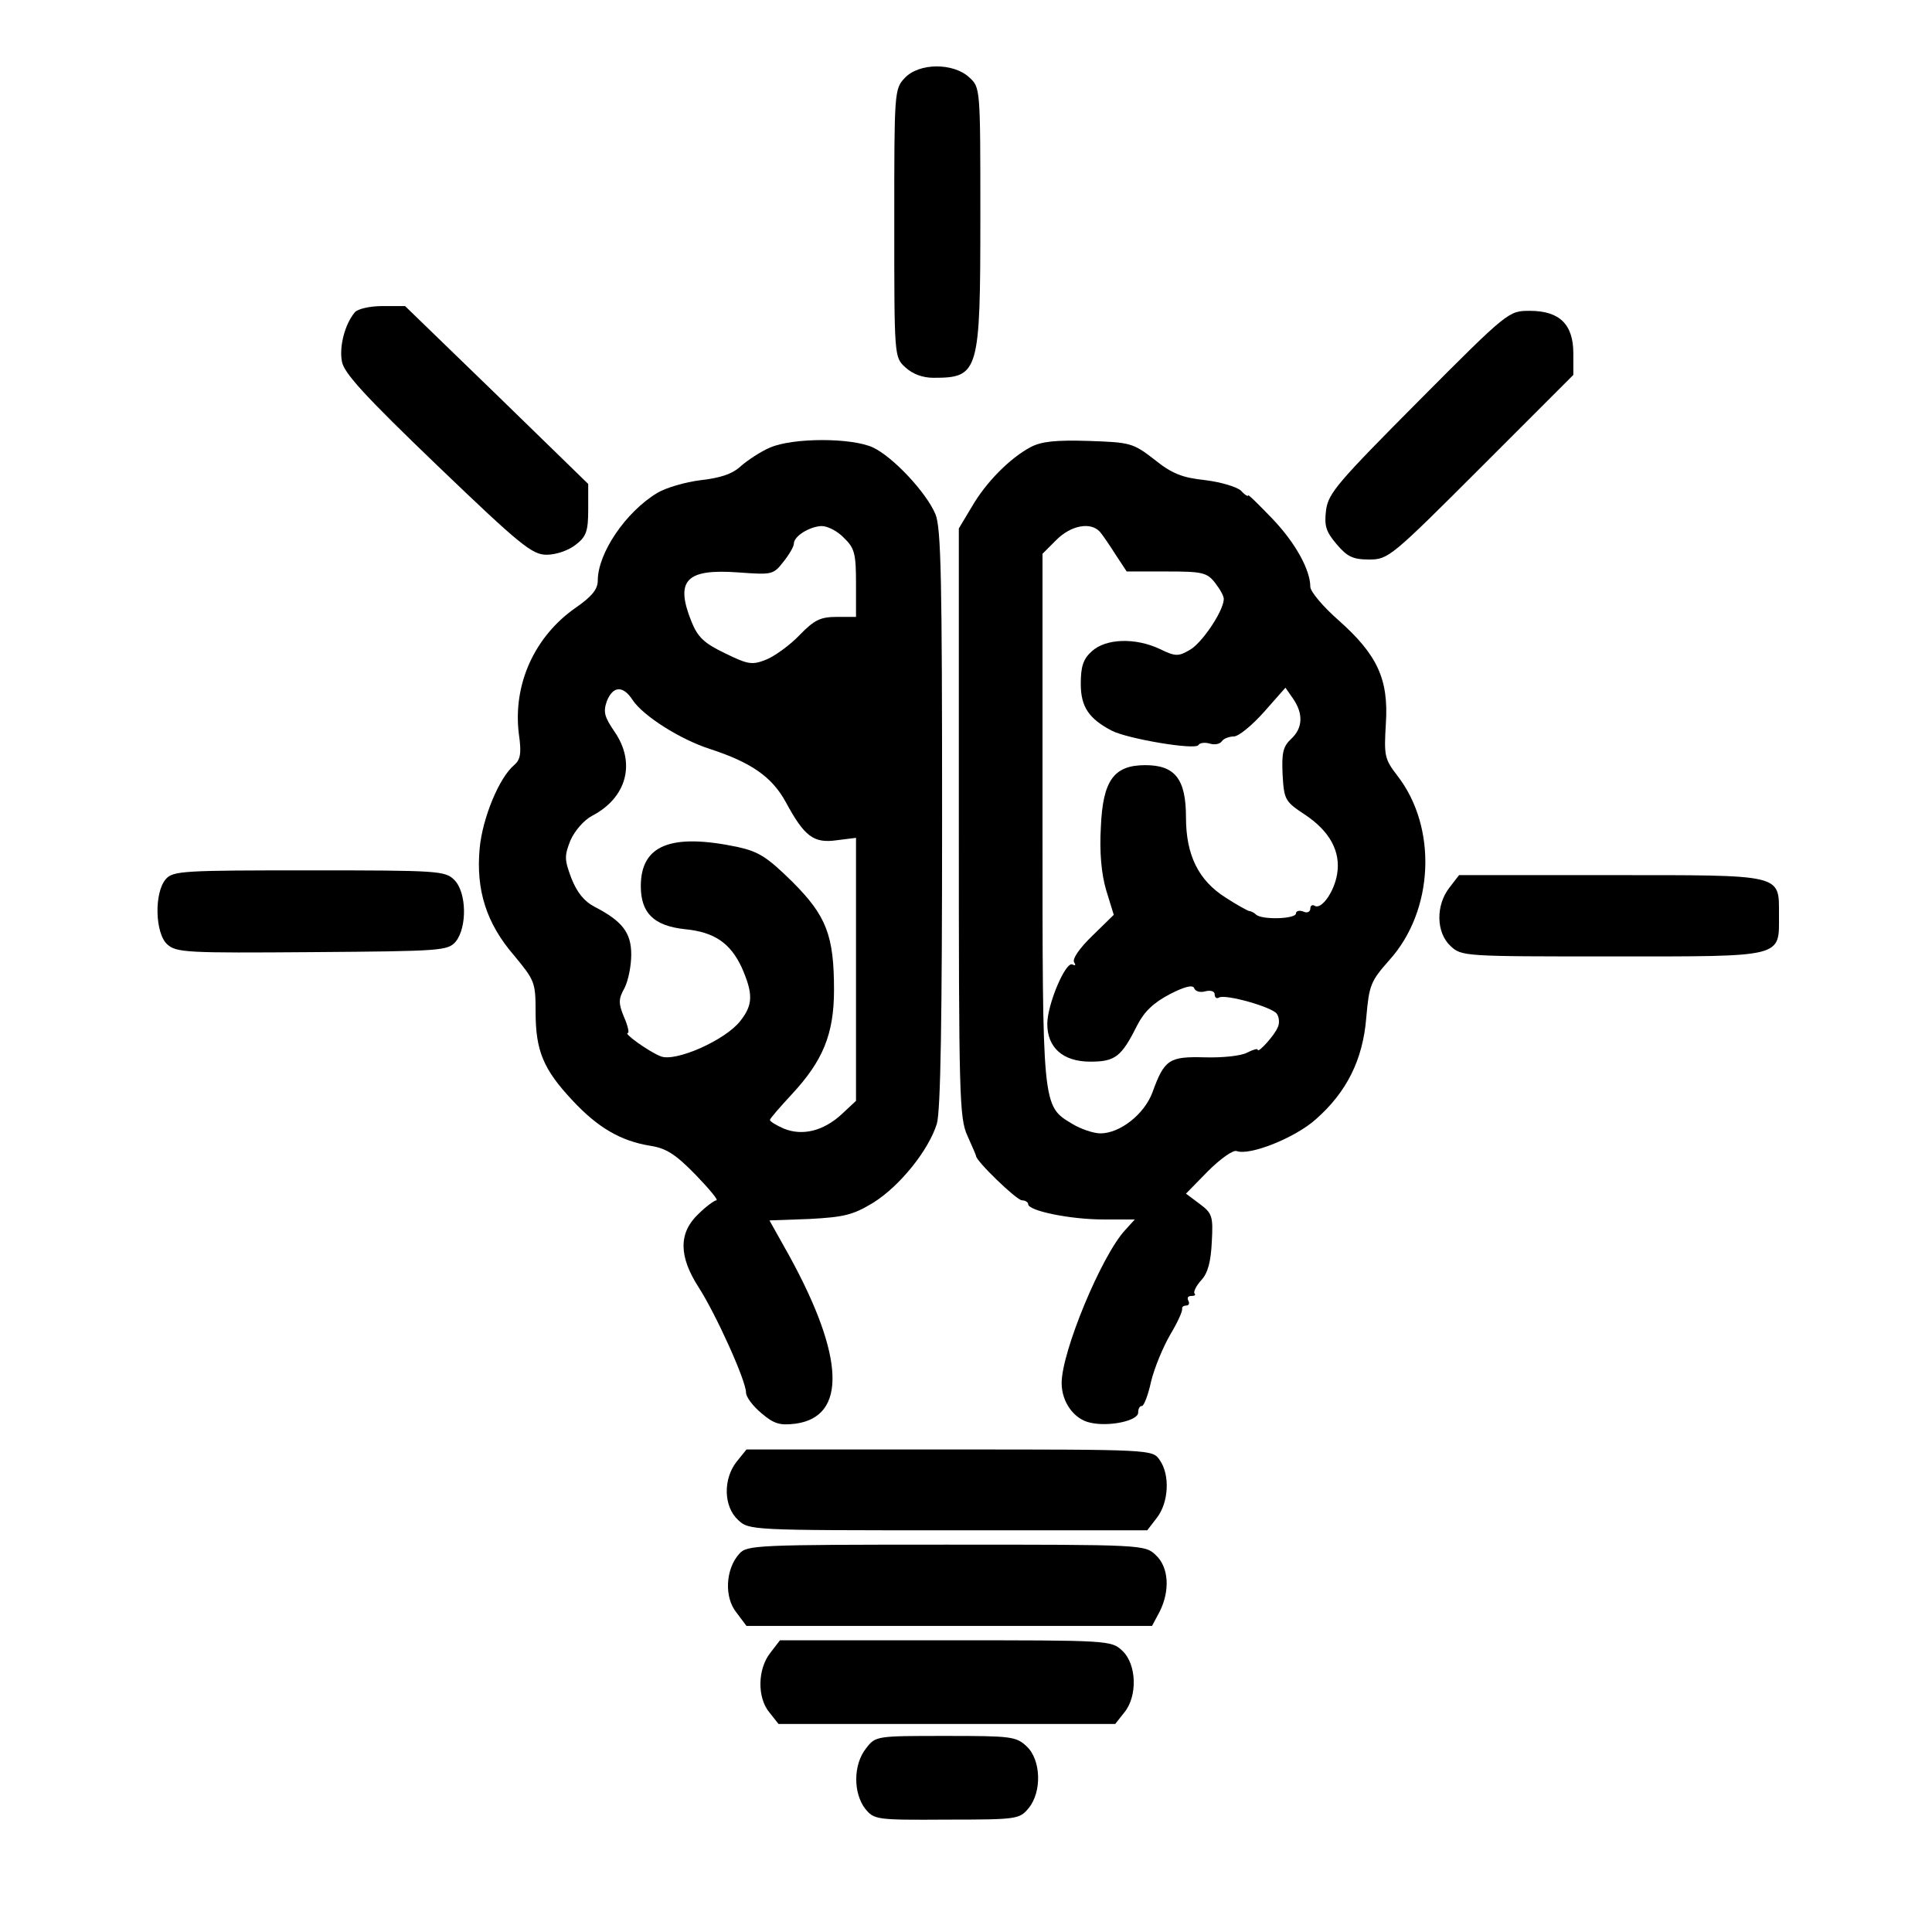
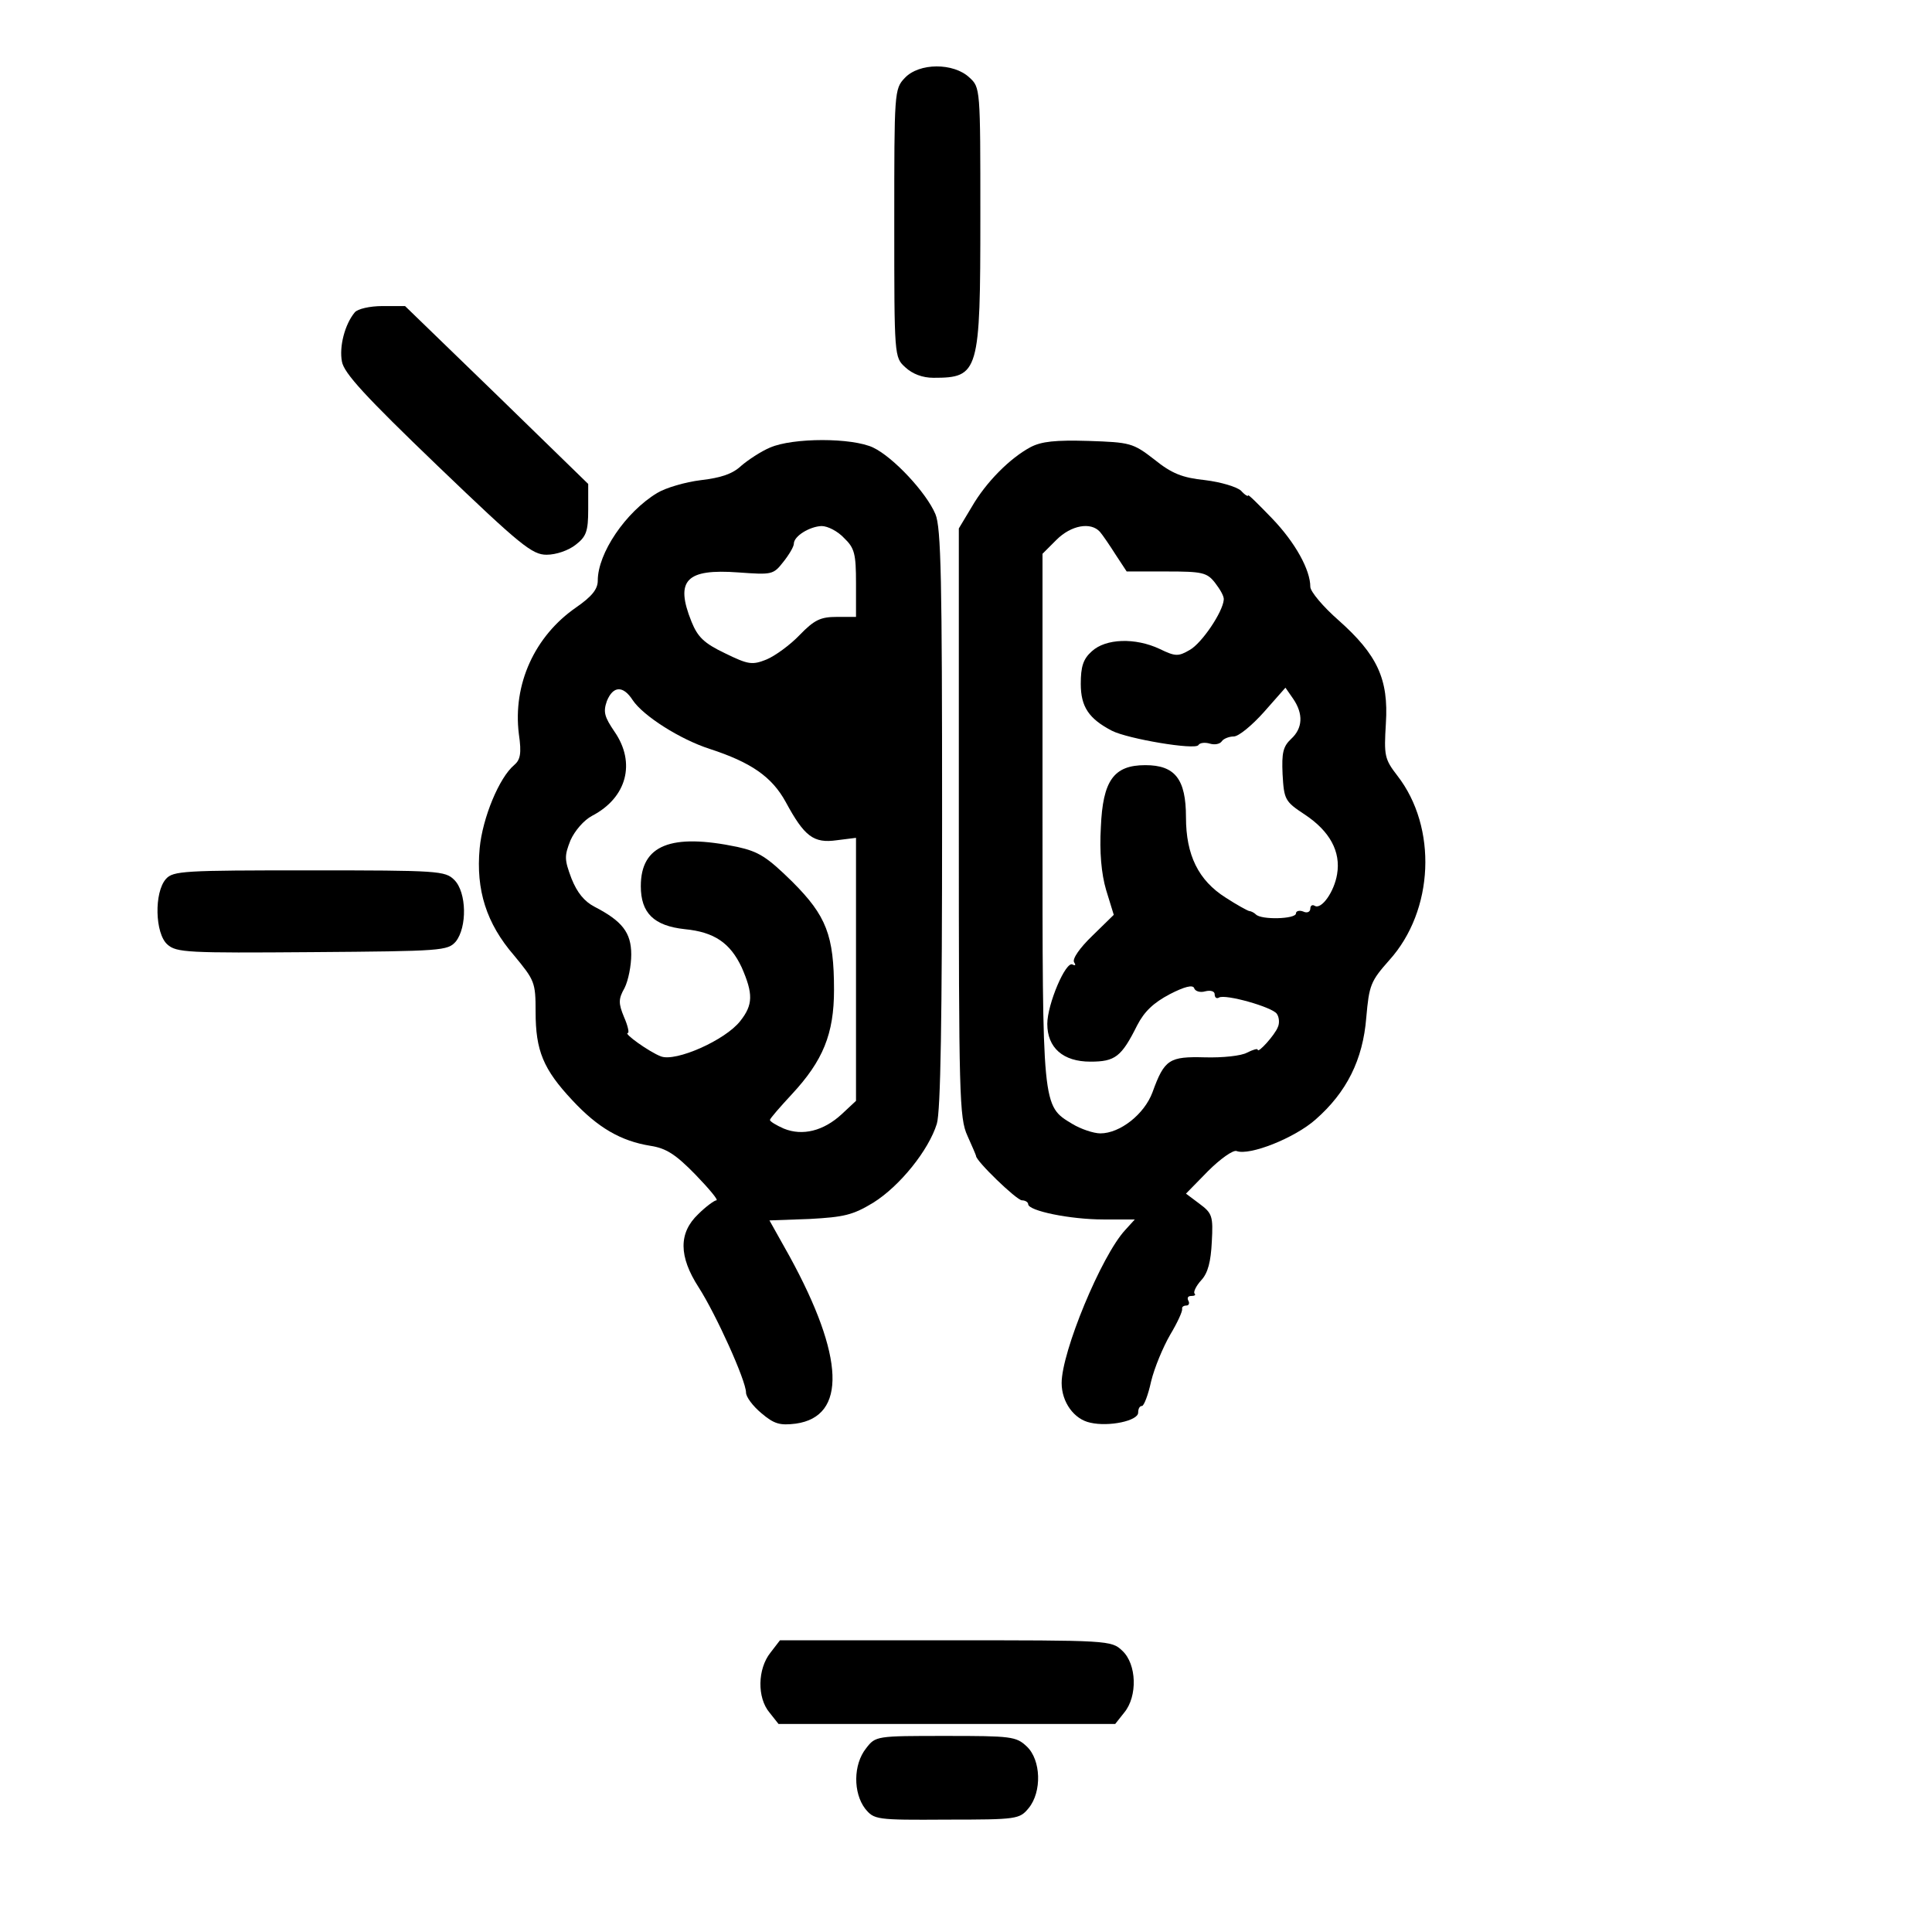
<svg xmlns="http://www.w3.org/2000/svg" version="1.0" width="404pt" height="404pt" viewBox="0 0 404 404" preserveAspectRatio="xMidYMid meet">
  <g transform="translate(0,404) scale(0.1,-0.1)" fill="#000000" stroke="none">
    <path d="M1892 3877 c-22 -23 -22 -30 -22 -303 0 -280 0 -281 23 -302 15 -14 36 -22 59 -22 95 0 98 11 98 338 0 268 0 269 -23 290 -33 31 -105 31 -135 -1z" />
    <path d="M742 3387 c-21 -25 -33 -72 -27 -103 4 -24 49 -73 200 -218 174 -167 198 -186 228 -186 20 0 46 9 61 21 22 17 26 28 26 74 l0 53 -191 186 -192 186 -47 0 c-27 0 -52 -6 -58 -13z" />
-     <path d="M2967 3202 c-169 -170 -189 -193 -194 -228 -4 -33 -1 -45 22 -72 22 -26 34 -32 68 -32 40 0 46 5 234 193 l193 193 0 45 c0 61 -29 89 -91 89 -44 0 -45 0 -232 -188z" />
    <path d="M1610 3104 c-19 -8 -46 -26 -60 -38 -18 -17 -42 -25 -84 -30 -33 -4 -74 -16 -92 -27 -66 -40 -124 -126 -124 -183 0 -18 -12 -33 -45 -56 -87 -60 -133 -161 -120 -265 6 -41 3 -54 -10 -65 -31 -26 -66 -110 -72 -174 -8 -87 14 -157 72 -224 43 -52 45 -56 45 -118 0 -81 16 -120 77 -185 53 -57 101 -85 163 -95 33 -5 53 -18 94 -60 29 -30 49 -54 44 -54 -4 0 -22 -13 -38 -29 -41 -39 -41 -88 1 -153 36 -56 99 -195 99 -220 0 -9 14 -28 32 -43 27 -23 39 -26 72 -22 107 15 102 140 -13 350 l-42 75 84 3 c72 4 90 8 133 34 56 35 116 110 133 165 8 26 11 221 11 639 0 498 -2 608 -14 636 -19 45 -88 119 -130 139 -44 21 -168 21 -216 0z m155 -189 c22 -21 25 -33 25 -95 l0 -70 -40 0 c-34 0 -47 -6 -78 -38 -20 -21 -52 -44 -69 -51 -30 -12 -38 -11 -87 13 -44 21 -57 34 -70 66 -35 87 -11 111 98 103 70 -5 73 -5 94 22 12 15 22 32 22 38 0 16 33 36 58 37 13 0 34 -11 47 -25z m-442 -339 c22 -33 99 -82 161 -102 86 -28 130 -58 159 -111 39 -72 58 -87 107 -80 l40 5 0 -275 0 -275 -30 -28 c-38 -35 -82 -46 -121 -30 -16 7 -29 15 -29 18 0 3 21 27 46 54 65 70 88 126 88 218 0 114 -16 155 -87 226 -53 52 -70 63 -115 73 -139 29 -202 4 -202 -82 0 -56 27 -83 92 -90 62 -6 95 -29 119 -80 24 -55 24 -78 -3 -112 -31 -40 -135 -86 -166 -74 -24 9 -80 49 -69 49 3 0 0 15 -8 33 -12 29 -12 38 1 61 8 16 14 47 14 70 0 46 -19 70 -77 100 -21 11 -36 29 -48 59 -15 40 -15 47 -2 80 9 20 28 42 45 51 73 38 92 111 47 176 -21 31 -24 41 -16 64 13 32 34 33 54 2z" />
    <path d="M2155 3105 c-43 -23 -93 -73 -123 -125 l-27 -45 0 -615 c0 -571 1 -618 18 -655 10 -22 18 -41 18 -42 -1 -10 85 -93 96 -93 7 0 13 -4 13 -8 0 -14 88 -32 157 -32 l66 0 -20 -22 c-50 -54 -133 -255 -133 -320 0 -40 26 -76 60 -83 39 -9 100 4 100 21 0 8 3 14 8 14 4 0 13 23 19 51 7 29 25 72 40 98 15 25 26 49 25 54 -1 4 3 7 9 7 5 0 7 5 4 10 -3 6 -1 10 6 10 7 0 10 2 7 5 -3 3 3 16 14 28 14 15 20 39 22 80 3 54 1 60 -26 80 l-28 21 46 47 c26 26 53 45 60 42 27 -10 121 27 165 66 65 57 99 125 106 213 6 68 9 76 48 120 94 104 101 278 17 386 -27 35 -28 42 -24 109 6 93 -18 144 -99 216 -32 28 -59 60 -59 70 0 35 -31 92 -80 143 -28 29 -50 51 -50 48 0 -3 -7 1 -15 10 -9 8 -42 18 -75 22 -48 5 -70 14 -106 43 -45 35 -51 36 -138 39 -69 2 -98 -1 -121 -13z m145 -177 c6 -7 21 -29 33 -48 l23 -35 83 0 c75 0 85 -2 102 -24 10 -13 19 -28 18 -35 -2 -26 -46 -91 -71 -105 -24 -14 -30 -14 -63 2 -51 24 -113 22 -142 -5 -18 -16 -23 -32 -23 -68 0 -48 17 -73 65 -98 33 -17 175 -41 181 -30 3 5 14 6 24 3 10 -3 21 -1 25 5 3 5 15 10 25 10 10 0 38 23 63 51 l45 51 16 -23 c22 -32 20 -62 -4 -84 -17 -16 -20 -29 -18 -74 3 -53 5 -57 46 -84 53 -35 76 -78 68 -125 -6 -37 -33 -75 -47 -66 -5 3 -9 0 -9 -6 0 -7 -7 -10 -15 -6 -8 3 -15 1 -15 -4 0 -12 -73 -14 -84 -2 -4 4 -11 7 -14 7 -4 1 -26 13 -49 28 -57 36 -83 89 -83 168 0 80 -23 109 -85 109 -66 0 -89 -32 -93 -130 -3 -51 1 -97 11 -131 l16 -52 -45 -44 c-26 -25 -42 -48 -38 -55 4 -6 3 -8 -3 -5 -14 9 -53 -83 -53 -124 0 -50 33 -79 90 -79 52 0 65 10 98 76 15 29 34 47 68 65 31 16 48 20 51 13 2 -7 13 -10 23 -7 12 3 20 0 20 -6 0 -7 4 -10 9 -7 13 8 112 -20 121 -34 5 -7 6 -20 2 -28 -6 -16 -42 -56 -42 -47 0 3 -10 0 -22 -6 -12 -7 -52 -11 -88 -10 -75 2 -85 -4 -110 -73 -17 -46 -68 -86 -109 -86 -14 0 -41 9 -59 20 -63 38 -62 32 -62 640 l0 552 29 29 c31 31 72 38 91 17z" />
    <path d="M347 2202 c-25 -28 -23 -114 3 -137 19 -17 42 -18 303 -16 272 2 283 3 300 22 24 30 23 103 -3 129 -19 19 -33 20 -303 20 -262 0 -285 -1 -300 -18z" />
-     <path d="M3031 2184 c-29 -37 -28 -94 2 -122 23 -22 29 -22 339 -22 362 0 348 -3 348 87 0 86 11 83 -353 83 l-316 0 -20 -26z" />
-     <path d="M1540 983 c-28 -36 -27 -93 3 -121 23 -22 26 -22 439 -22 l417 0 20 26 c25 32 28 90 6 121 -15 22 -16 22 -440 22 l-424 0 -21 -26z" />
-     <path d="M1546 791 c-29 -32 -32 -91 -6 -123 l21 -28 424 0 424 0 16 30 c22 44 19 93 -8 118 -23 22 -26 22 -439 22 -397 0 -416 -1 -432 -19z" />
    <path d="M1611 584 c-27 -34 -28 -94 -2 -125 l19 -24 352 0 352 0 19 24 c28 34 26 101 -4 129 -23 22 -28 22 -369 22 l-347 0 -20 -26z" />
    <path d="M1811 384 c-27 -34 -27 -93 -2 -126 19 -23 22 -24 171 -23 147 0 152 1 171 24 28 34 26 101 -4 129 -22 21 -33 22 -169 22 -146 0 -147 0 -167 -26z" />
  </g>
</svg>